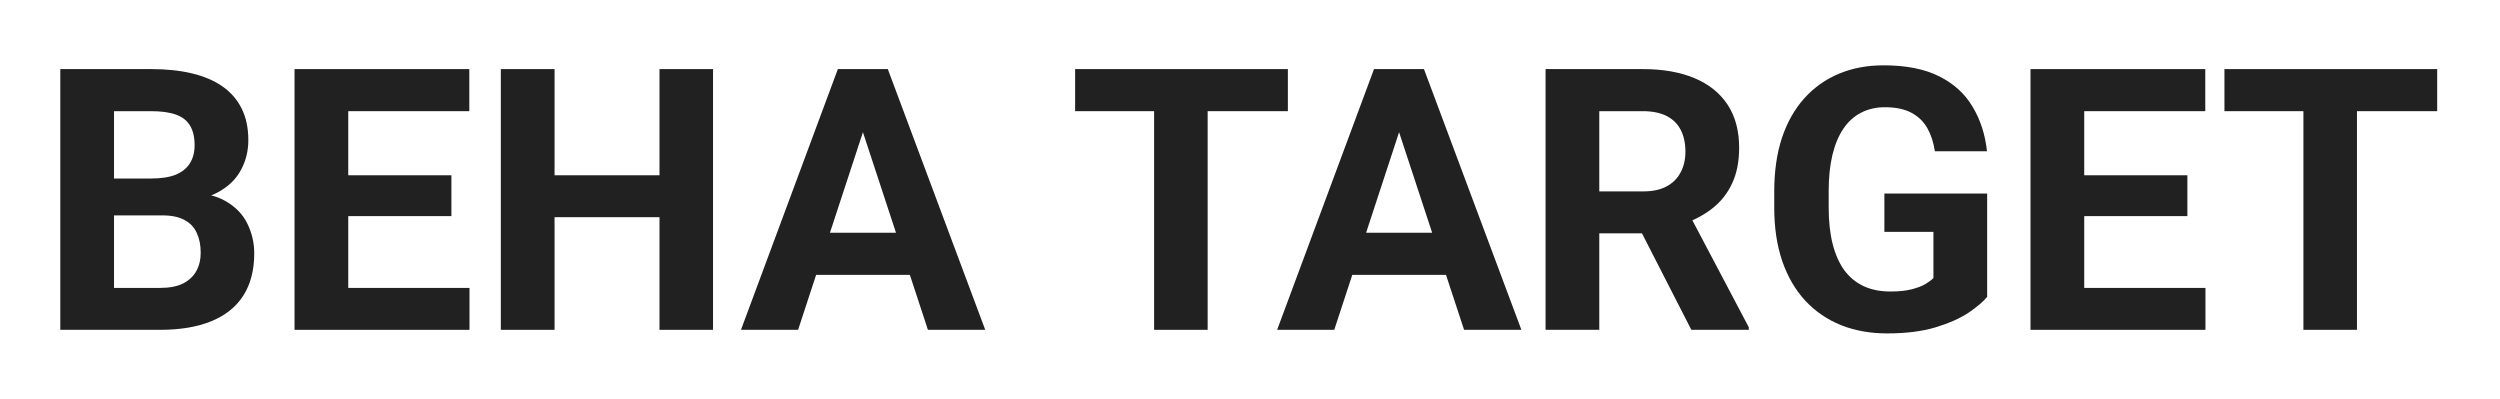
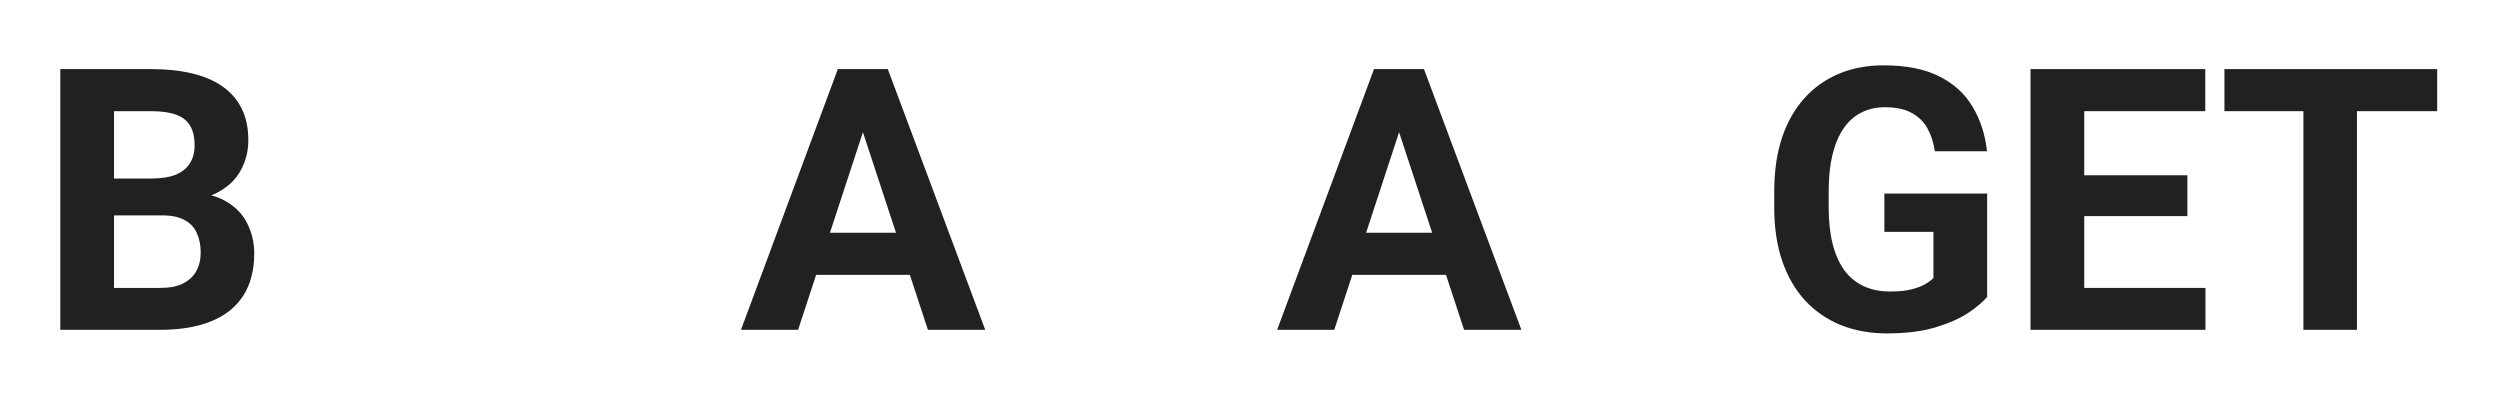
<svg xmlns="http://www.w3.org/2000/svg" width="995" height="159" viewBox="0 0 995 159" fill="none">
  <path d="M938.07 27.497V131.27H916.759V27.497H938.07ZM970 27.497V44.246H885.328V27.497H970Z" fill="#212121" />
  <path d="M877.773 114.592V131.27H822.537V114.592H877.773ZM829.522 27.497V131.27H808.14V27.497H829.522ZM870.575 69.761V86.011H822.537V69.761H870.575ZM877.702 27.497V44.246H822.537V27.497H877.702Z" fill="#212121" />
  <path d="M790.892 77.031V118.155C789.277 120.103 786.782 122.218 783.409 124.499C780.035 126.732 775.687 128.656 770.366 130.272C765.044 131.887 758.606 132.695 751.051 132.695C744.351 132.695 738.246 131.602 732.734 129.416C727.222 127.183 722.471 123.928 718.479 119.652C714.536 115.376 711.495 110.149 709.356 103.972C707.218 97.748 706.149 90.644 706.149 82.662V76.176C706.149 68.193 707.171 61.09 709.214 54.865C711.305 48.641 714.274 43.391 718.123 39.114C721.972 34.838 726.557 31.583 731.879 29.35C737.2 27.117 743.116 26 749.625 26C758.653 26 766.066 27.473 771.862 30.419C777.659 33.317 782.078 37.356 785.119 42.535C788.208 47.667 790.108 53.559 790.821 60.211H770.081C769.558 56.695 768.56 53.63 767.087 51.017C765.614 48.403 763.5 46.36 760.744 44.887C758.036 43.414 754.519 42.678 750.196 42.678C746.632 42.678 743.448 43.414 740.645 44.887C737.889 46.313 735.561 48.427 733.66 51.23C731.76 54.034 730.311 57.502 729.313 61.636C728.315 65.77 727.816 70.569 727.816 76.033V82.662C727.816 88.078 728.339 92.877 729.384 97.059C730.429 101.192 731.974 104.685 734.017 107.536C736.107 110.339 738.673 112.454 741.714 113.879C744.755 115.304 748.295 116.017 752.334 116.017C755.707 116.017 758.511 115.732 760.744 115.162C763.025 114.592 764.854 113.903 766.232 113.095C767.657 112.24 768.75 111.432 769.51 110.672V92.283H749.982V77.031H790.892Z" fill="#212121" />
-   <path d="M615.134 27.497H653.835C661.77 27.497 668.589 28.685 674.29 31.06C680.04 33.436 684.459 36.952 687.547 41.609C690.635 46.265 692.18 51.991 692.18 58.785C692.18 64.345 691.229 69.12 689.329 73.111C687.476 77.055 684.839 80.357 681.418 83.018C678.044 85.631 674.077 87.722 669.515 89.29L662.744 92.854H629.104L628.961 76.176H653.978C657.731 76.176 660.844 75.511 663.314 74.18C665.785 72.85 667.638 70.997 668.874 68.621C670.157 66.245 670.798 63.489 670.798 60.353C670.798 57.027 670.18 54.153 668.945 51.729C667.71 49.306 665.833 47.453 663.314 46.17C660.796 44.887 657.636 44.246 653.835 44.246H636.516V131.27H615.134V27.497ZM673.15 131.27L649.488 85.014L672.081 84.871L696.028 130.272V131.27H673.15Z" fill="#212121" />
  <path d="M559.257 45.244L531.033 131.27H508.297L546.855 27.497H561.323L559.257 45.244ZM582.705 131.27L554.41 45.244L552.129 27.497H566.74L605.512 131.27H582.705ZM581.422 92.64V109.389H526.614V92.64H581.422Z" fill="#212121" />
-   <path d="M480.643 27.497V131.27H459.332V27.497H480.643ZM512.573 27.497V44.246H427.901V27.497H512.573Z" fill="#212121" />
  <path d="M345.867 45.244L317.643 131.27H294.907L333.465 27.497H347.934L345.867 45.244ZM369.315 131.27L341.02 45.244L338.739 27.497H353.35L392.122 131.27H369.315ZM368.032 92.64V109.389H313.224V92.64H368.032Z" fill="#212121" />
-   <path d="M268.536 69.761V86.439H214.369V69.761H268.536ZM220.712 27.497V131.27H199.33V27.497H220.712ZM283.788 27.497V131.27H262.478V27.497H283.788Z" fill="#212121" />
-   <path d="M186.858 114.592V131.27H131.621V114.592H186.858ZM138.606 27.497V131.27H117.224V27.497H138.606ZM179.659 69.761V86.011H131.621V69.761H179.659ZM186.786 27.497V44.246H131.621V27.497H186.786Z" fill="#212121" />
  <path d="M64.625 85.726H37.969L37.827 71.044H60.206C64.15 71.044 67.381 70.545 69.9 69.547C72.418 68.502 74.295 67.005 75.53 65.057C76.813 63.062 77.454 60.639 77.454 57.788C77.454 54.556 76.837 51.943 75.601 49.948C74.413 47.952 72.537 46.503 69.971 45.6C67.453 44.697 64.198 44.246 60.206 44.246H45.382V131.27H24V27.497H60.206C66.241 27.497 71.634 28.067 76.385 29.207C81.184 30.348 85.247 32.082 88.573 34.41C91.899 36.738 94.441 39.684 96.199 43.248C97.957 46.764 98.836 50.945 98.836 55.792C98.836 60.068 97.862 64.012 95.914 67.623C94.013 71.234 90.996 74.18 86.862 76.461C82.776 78.742 77.431 80.001 70.826 80.238L64.625 85.726ZM63.699 131.27H32.125L40.464 114.592H63.699C67.453 114.592 70.517 113.998 72.893 112.81C75.269 111.575 77.027 109.912 78.167 107.821C79.308 105.73 79.878 103.331 79.878 100.622C79.878 97.581 79.355 94.944 78.31 92.711C77.312 90.478 75.696 88.767 73.463 87.579C71.23 86.344 68.284 85.726 64.625 85.726H44.028L44.17 71.044H69.828L74.746 76.817C81.066 76.722 86.15 77.839 89.998 80.167C93.895 82.448 96.722 85.418 98.48 89.076C100.285 92.735 101.188 96.655 101.188 100.836C101.188 107.488 99.739 113.095 96.841 117.656C93.942 122.17 89.689 125.568 84.083 127.848C78.523 130.129 71.729 131.27 63.699 131.27Z" fill="#212121" />
</svg>